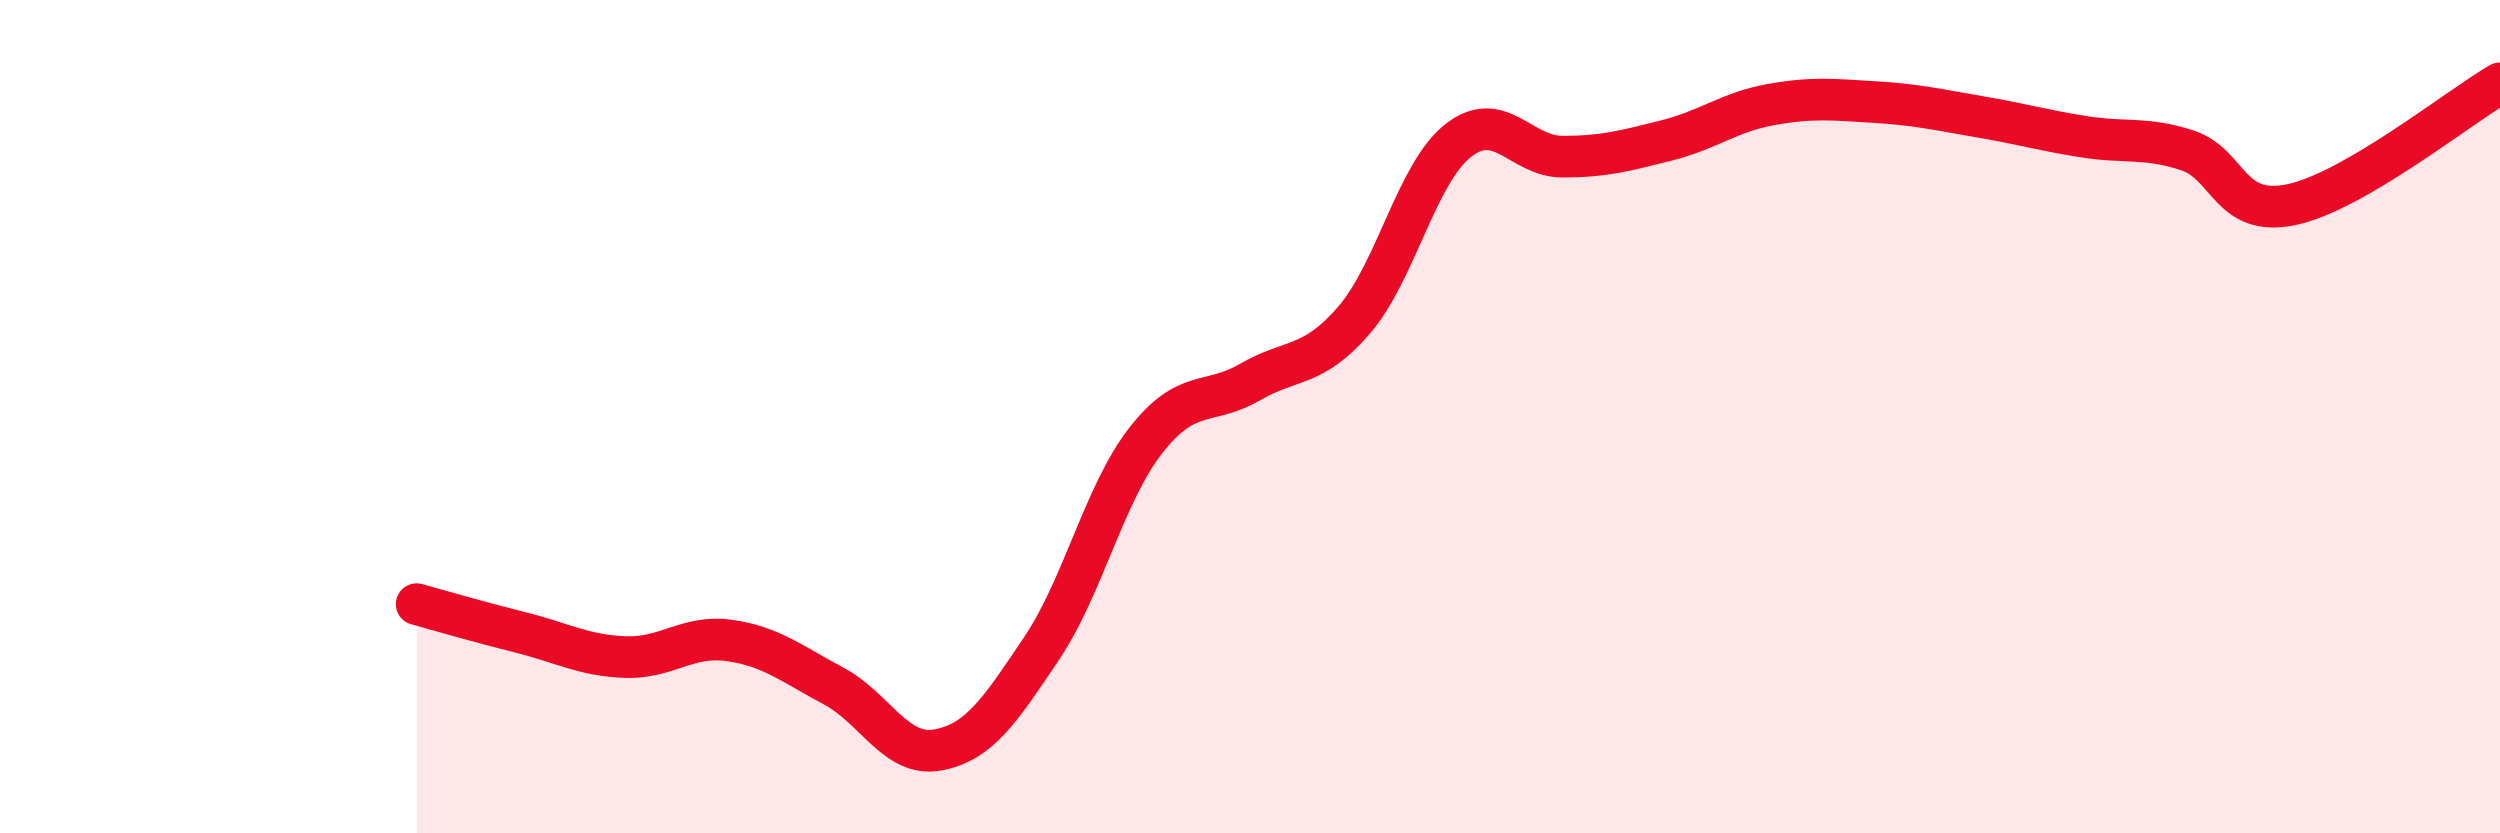
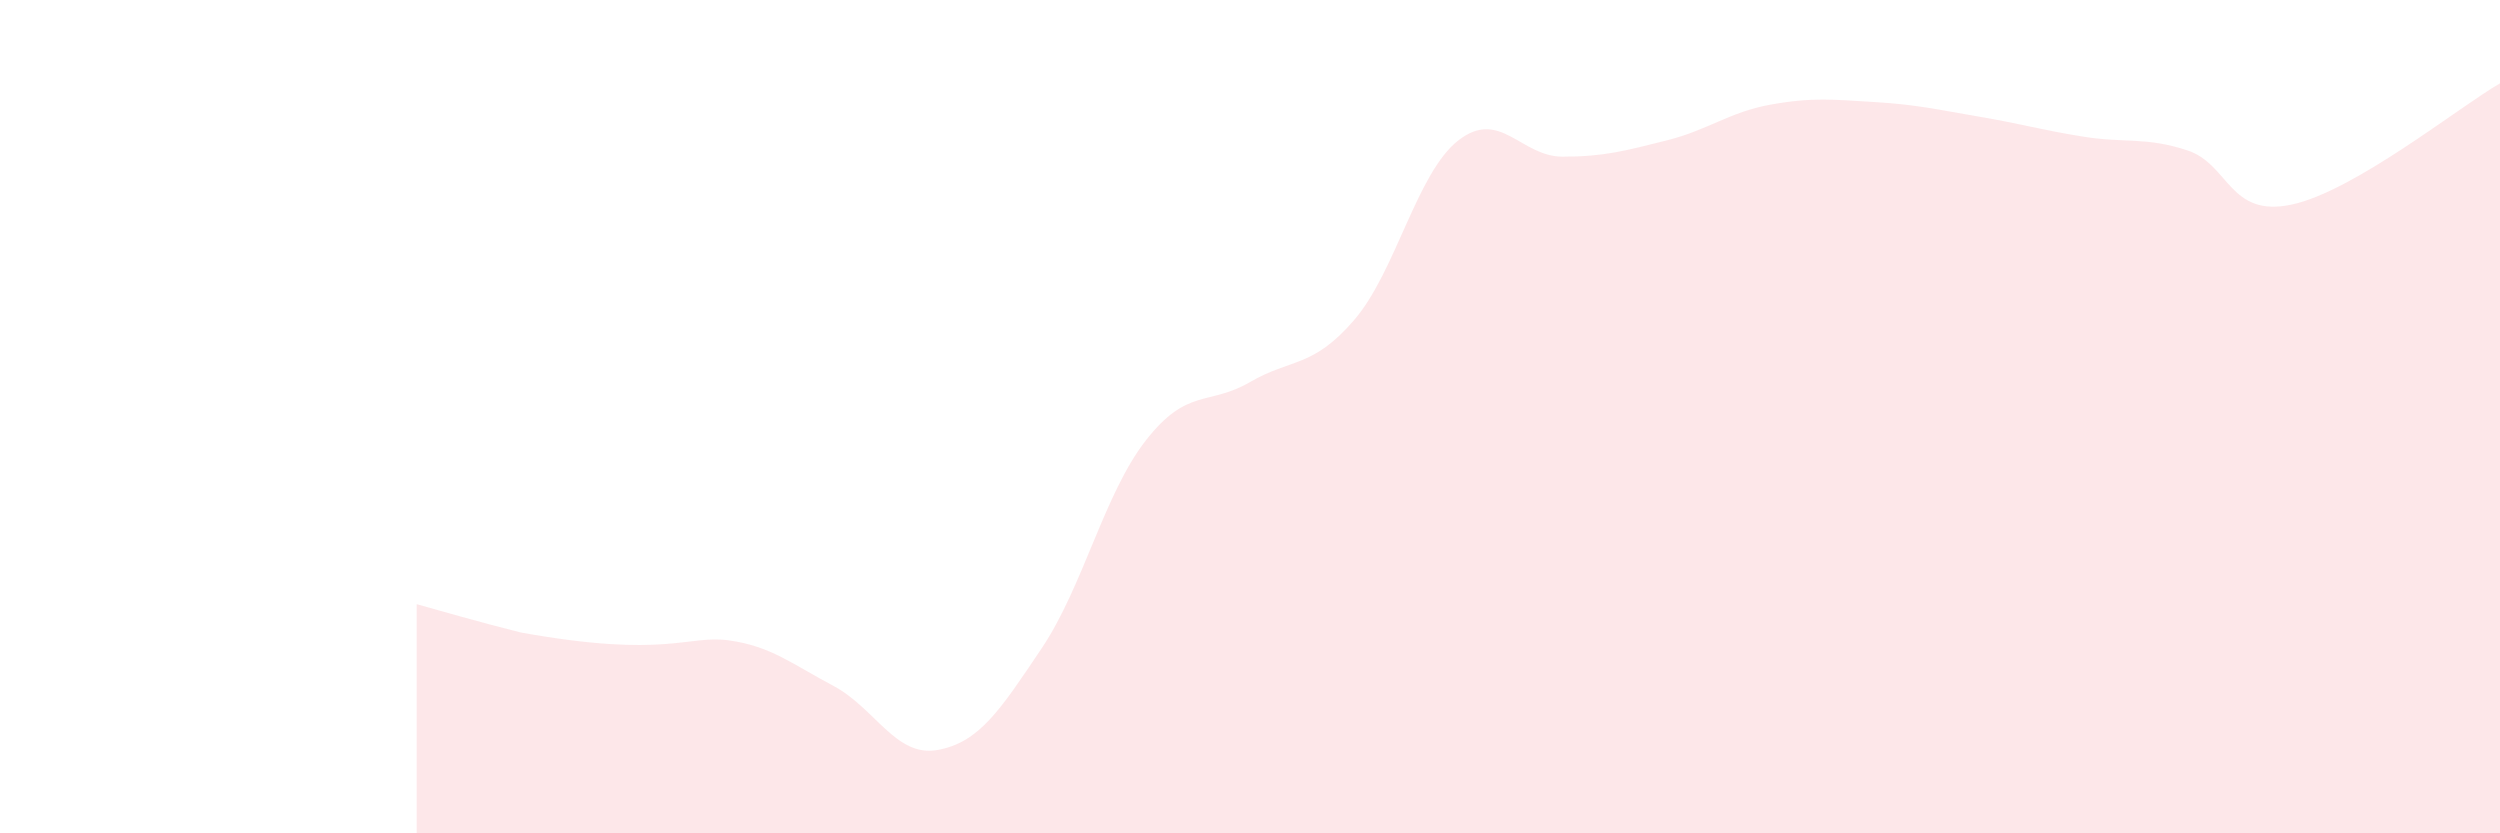
<svg xmlns="http://www.w3.org/2000/svg" width="60" height="20" viewBox="0 0 60 20">
-   <path d="M 10,14.5 C 10.5,14.64 11.5,14.93 12.5,15.18 C 13.5,15.43 14,15.73 15,15.77 C 16,15.81 16.5,15.23 17.5,15.37 C 18.5,15.51 19,15.93 20,16.46 C 21,16.99 21.5,18.18 22.5,18 C 23.5,17.82 24,17.05 25,15.56 C 26,14.07 26.5,11.85 27.5,10.57 C 28.5,9.29 29,9.75 30,9.17 C 31,8.59 31.5,8.84 32.5,7.68 C 33.5,6.52 34,4.15 35,3.37 C 36,2.59 36.5,3.76 37.5,3.76 C 38.5,3.76 39,3.62 40,3.37 C 41,3.12 41.5,2.69 42.5,2.51 C 43.5,2.33 44,2.39 45,2.45 C 46,2.51 46.5,2.63 47.5,2.8 C 48.5,2.97 49,3.12 50,3.28 C 51,3.44 51.5,3.28 52.5,3.61 C 53.5,3.94 53.5,5.23 55,4.91 C 56.5,4.59 59,2.58 60,2L60 20L10 20Z" fill="#EB0A25" opacity="0.1" stroke-linecap="round" stroke-linejoin="round" />
-   <path d="M 10,14.5 C 10.5,14.64 11.5,14.93 12.5,15.18 C 13.5,15.43 14,15.73 15,15.77 C 16,15.81 16.5,15.23 17.5,15.37 C 18.5,15.51 19,15.93 20,16.46 C 21,16.99 21.5,18.18 22.5,18 C 23.5,17.82 24,17.05 25,15.56 C 26,14.07 26.5,11.85 27.5,10.57 C 28.5,9.29 29,9.75 30,9.17 C 31,8.59 31.5,8.84 32.5,7.68 C 33.5,6.52 34,4.15 35,3.37 C 36,2.59 36.5,3.76 37.5,3.76 C 38.5,3.76 39,3.62 40,3.37 C 41,3.12 41.5,2.69 42.5,2.51 C 43.5,2.33 44,2.39 45,2.45 C 46,2.51 46.5,2.63 47.5,2.8 C 48.5,2.97 49,3.12 50,3.28 C 51,3.44 51.5,3.28 52.5,3.61 C 53.5,3.94 53.5,5.23 55,4.91 C 56.5,4.59 59,2.58 60,2" stroke="#EB0A25" stroke-width="1" fill="none" stroke-linecap="round" stroke-linejoin="round" />
+   <path d="M 10,14.5 C 10.5,14.64 11.5,14.93 12.5,15.18 C 16,15.81 16.5,15.23 17.5,15.37 C 18.5,15.51 19,15.93 20,16.46 C 21,16.99 21.5,18.18 22.5,18 C 23.5,17.82 24,17.05 25,15.56 C 26,14.07 26.5,11.85 27.5,10.57 C 28.5,9.29 29,9.75 30,9.17 C 31,8.59 31.5,8.84 32.5,7.68 C 33.5,6.52 34,4.15 35,3.37 C 36,2.59 36.5,3.76 37.5,3.76 C 38.5,3.76 39,3.62 40,3.37 C 41,3.12 41.5,2.69 42.5,2.51 C 43.5,2.33 44,2.39 45,2.45 C 46,2.51 46.5,2.63 47.5,2.8 C 48.5,2.97 49,3.12 50,3.28 C 51,3.44 51.5,3.28 52.5,3.61 C 53.5,3.94 53.5,5.23 55,4.91 C 56.5,4.59 59,2.58 60,2L60 20L10 20Z" fill="#EB0A25" opacity="0.1" stroke-linecap="round" stroke-linejoin="round" />
</svg>